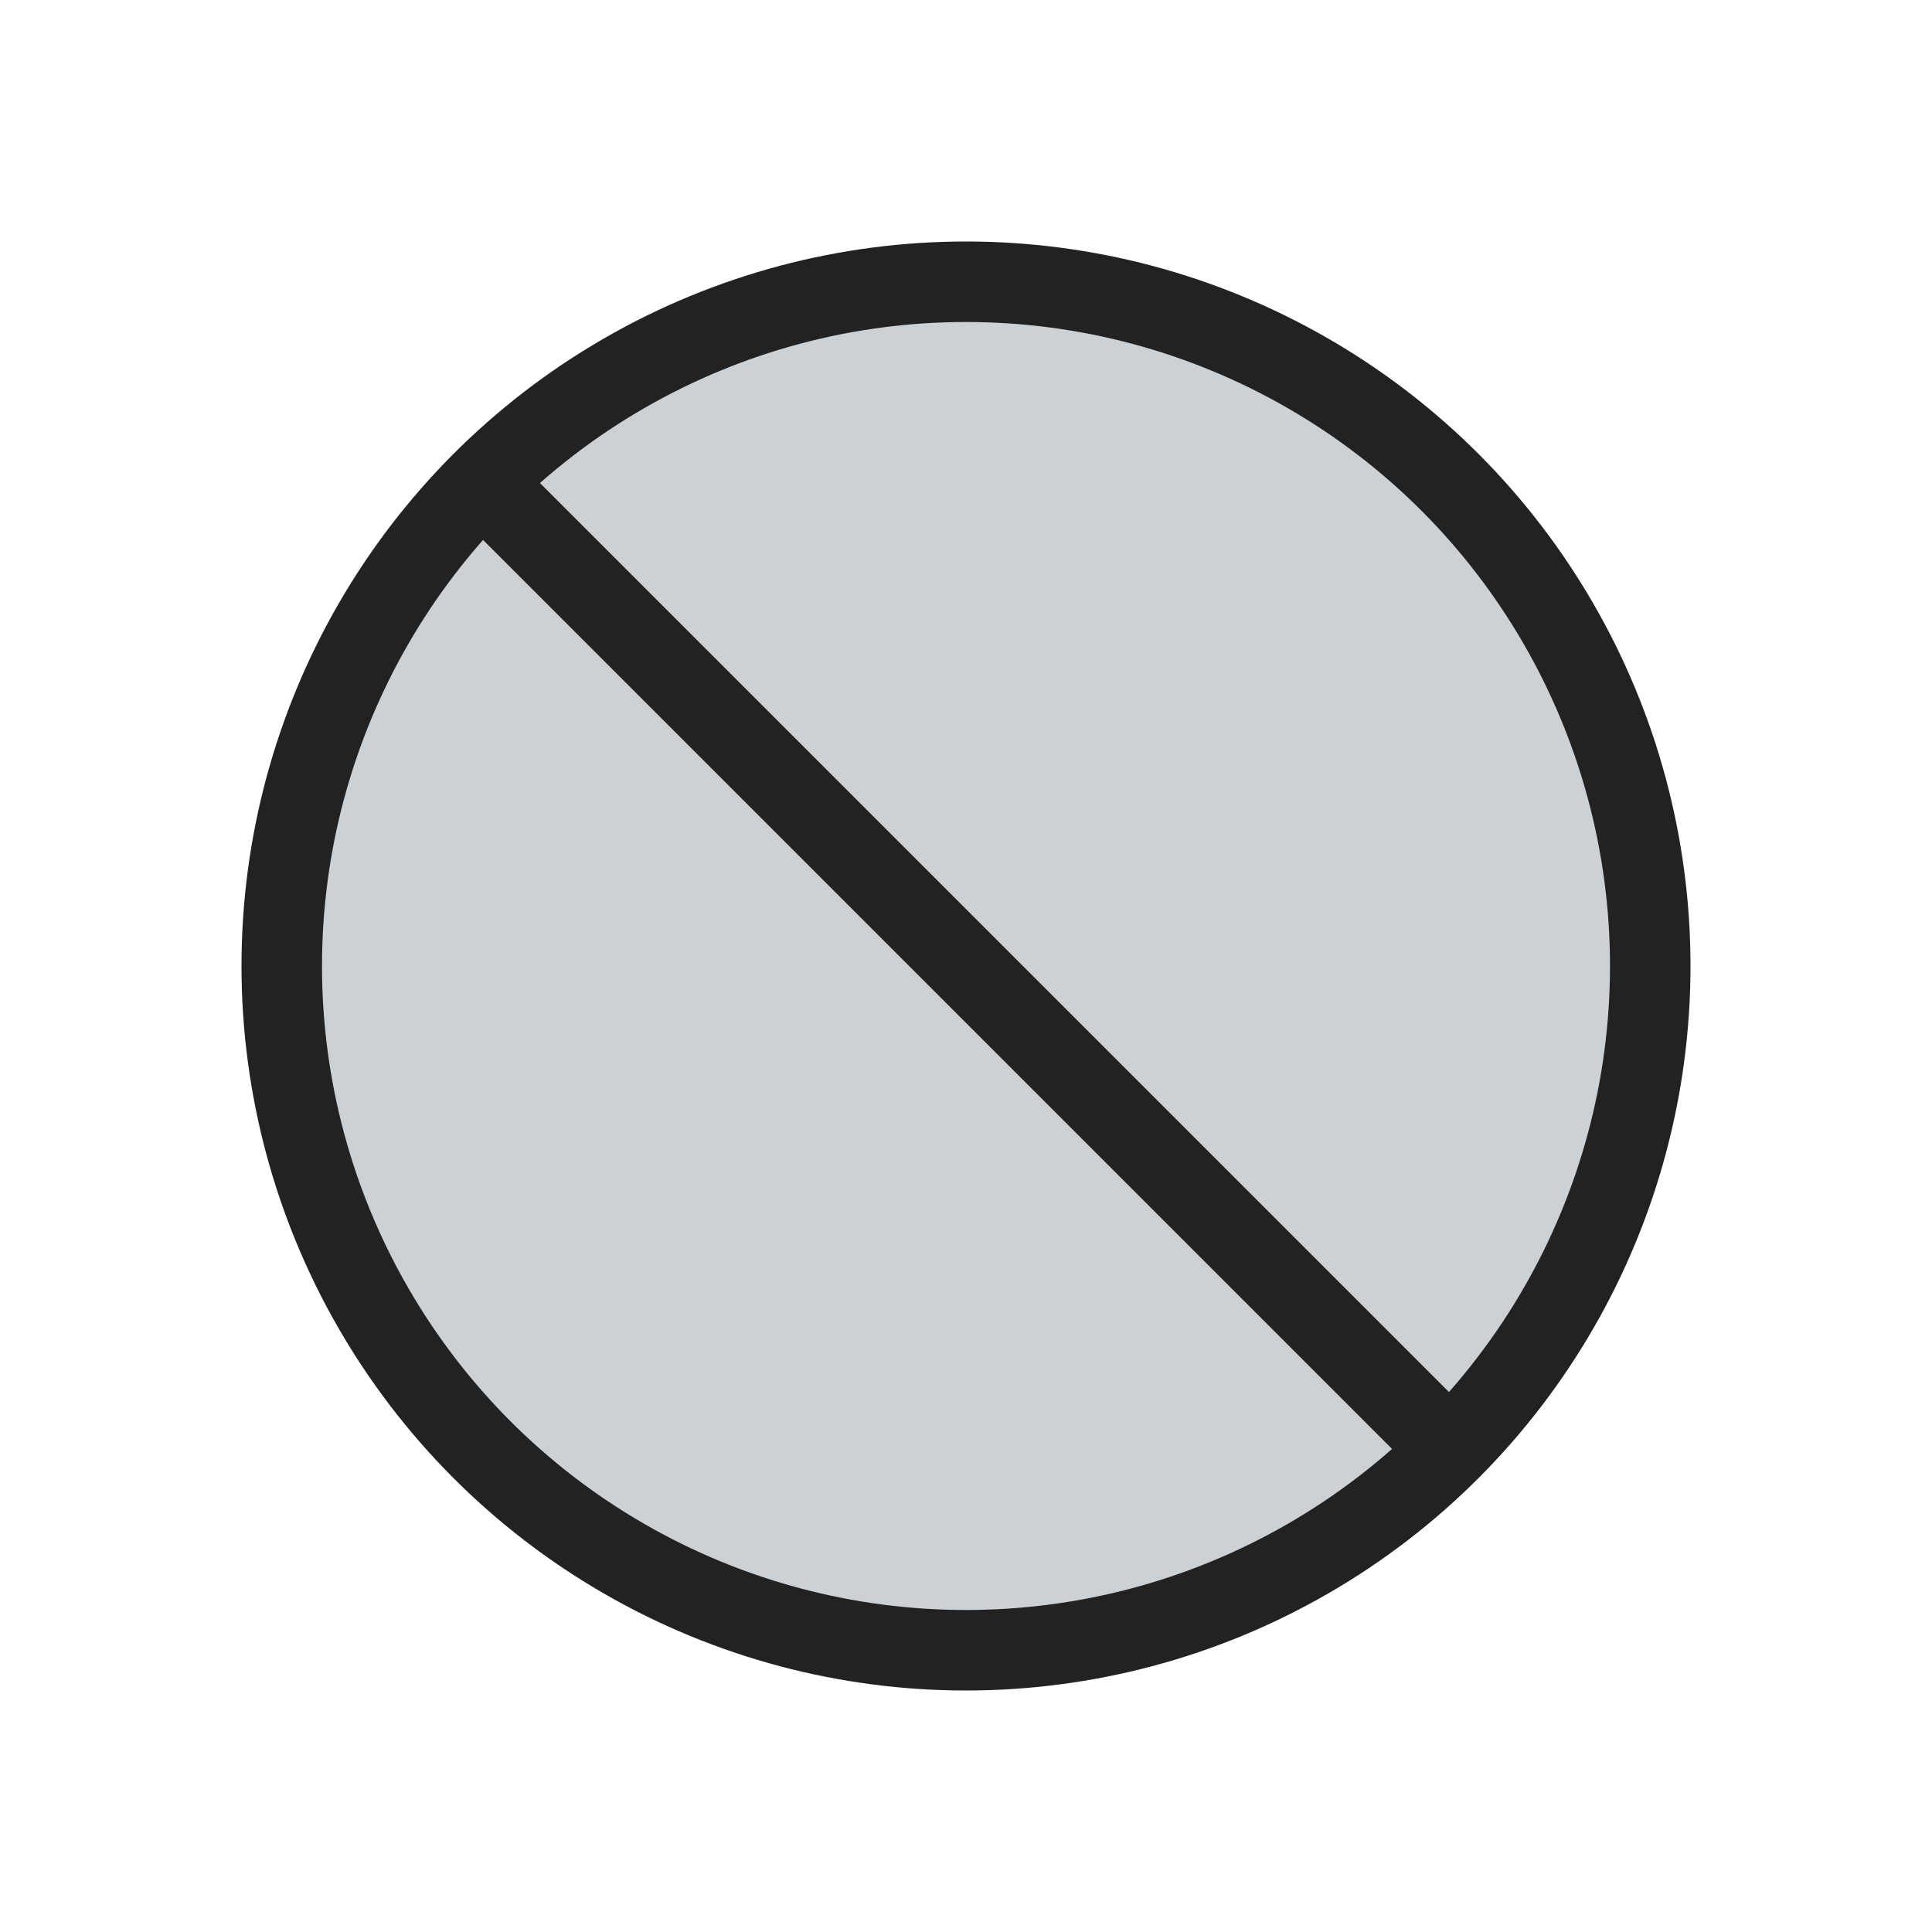
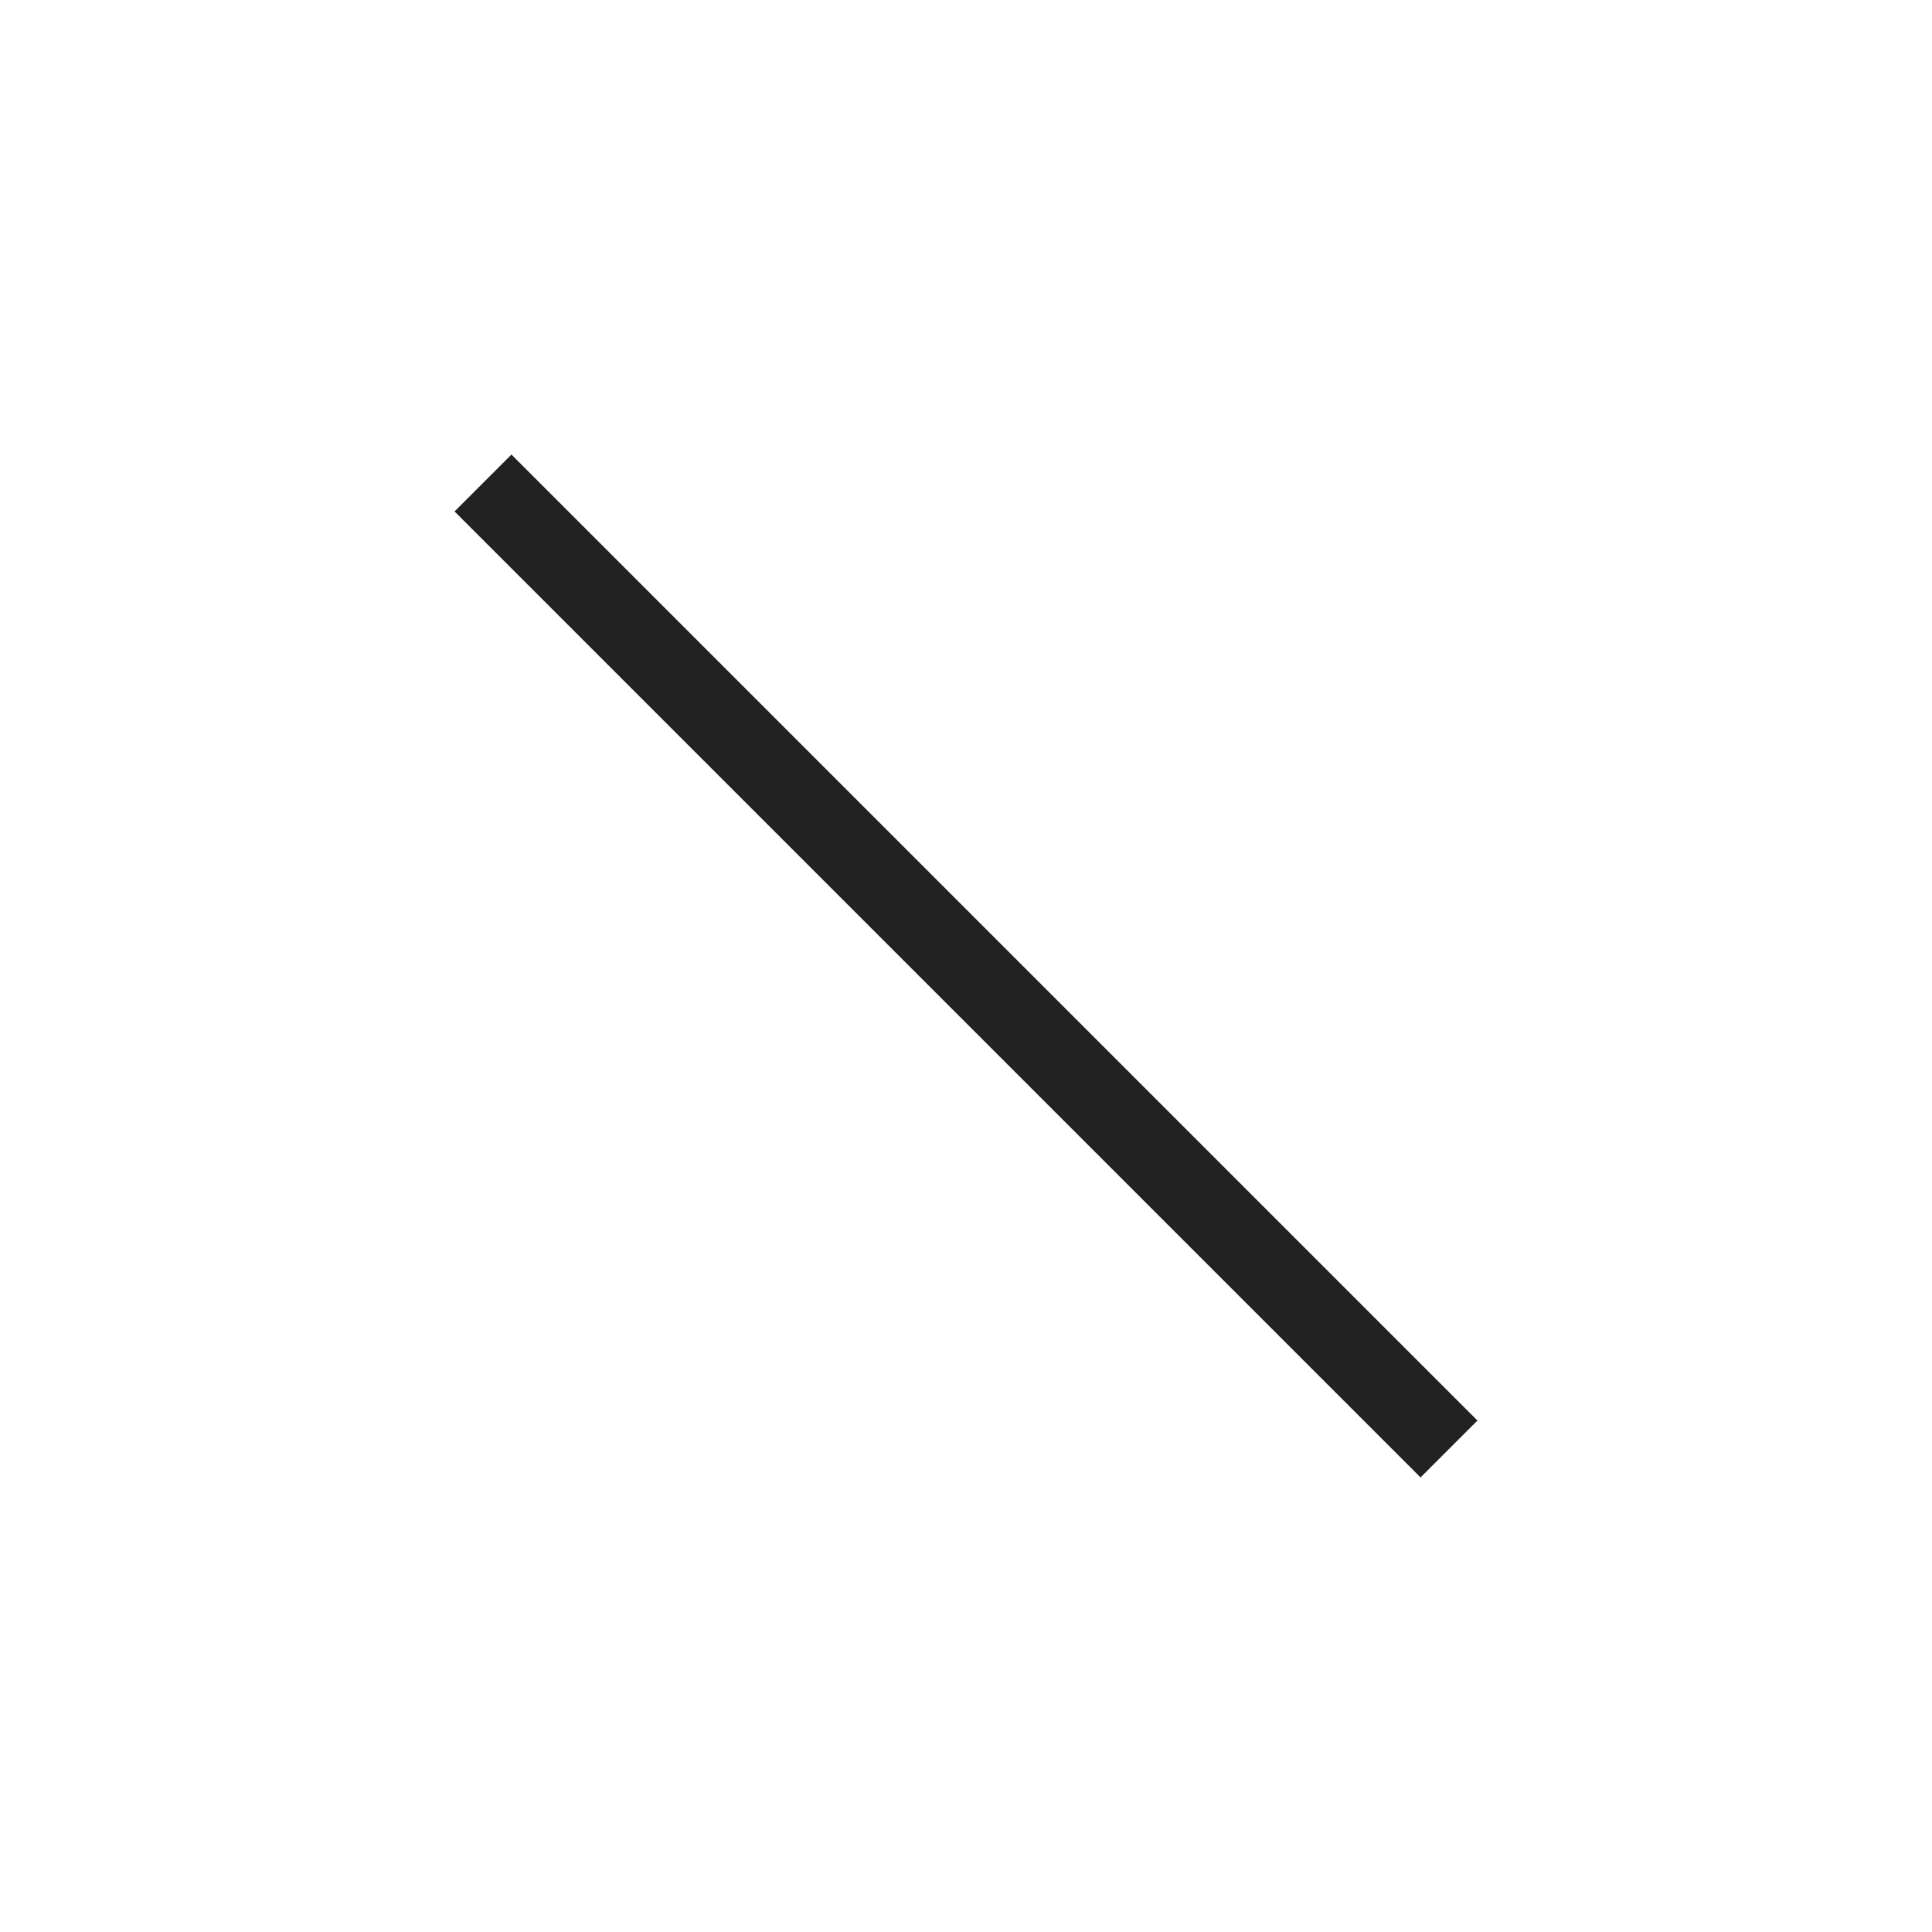
<svg xmlns="http://www.w3.org/2000/svg" width="800px" height="800px" viewBox="0 0 24 24" fill="none">
-   <circle cx="12" cy="12" r="8.5" fill="#2A4157" fill-opacity="0.24" stroke="#222222" />
  <path d="M18 18L6 6" stroke="#222222" />
</svg>